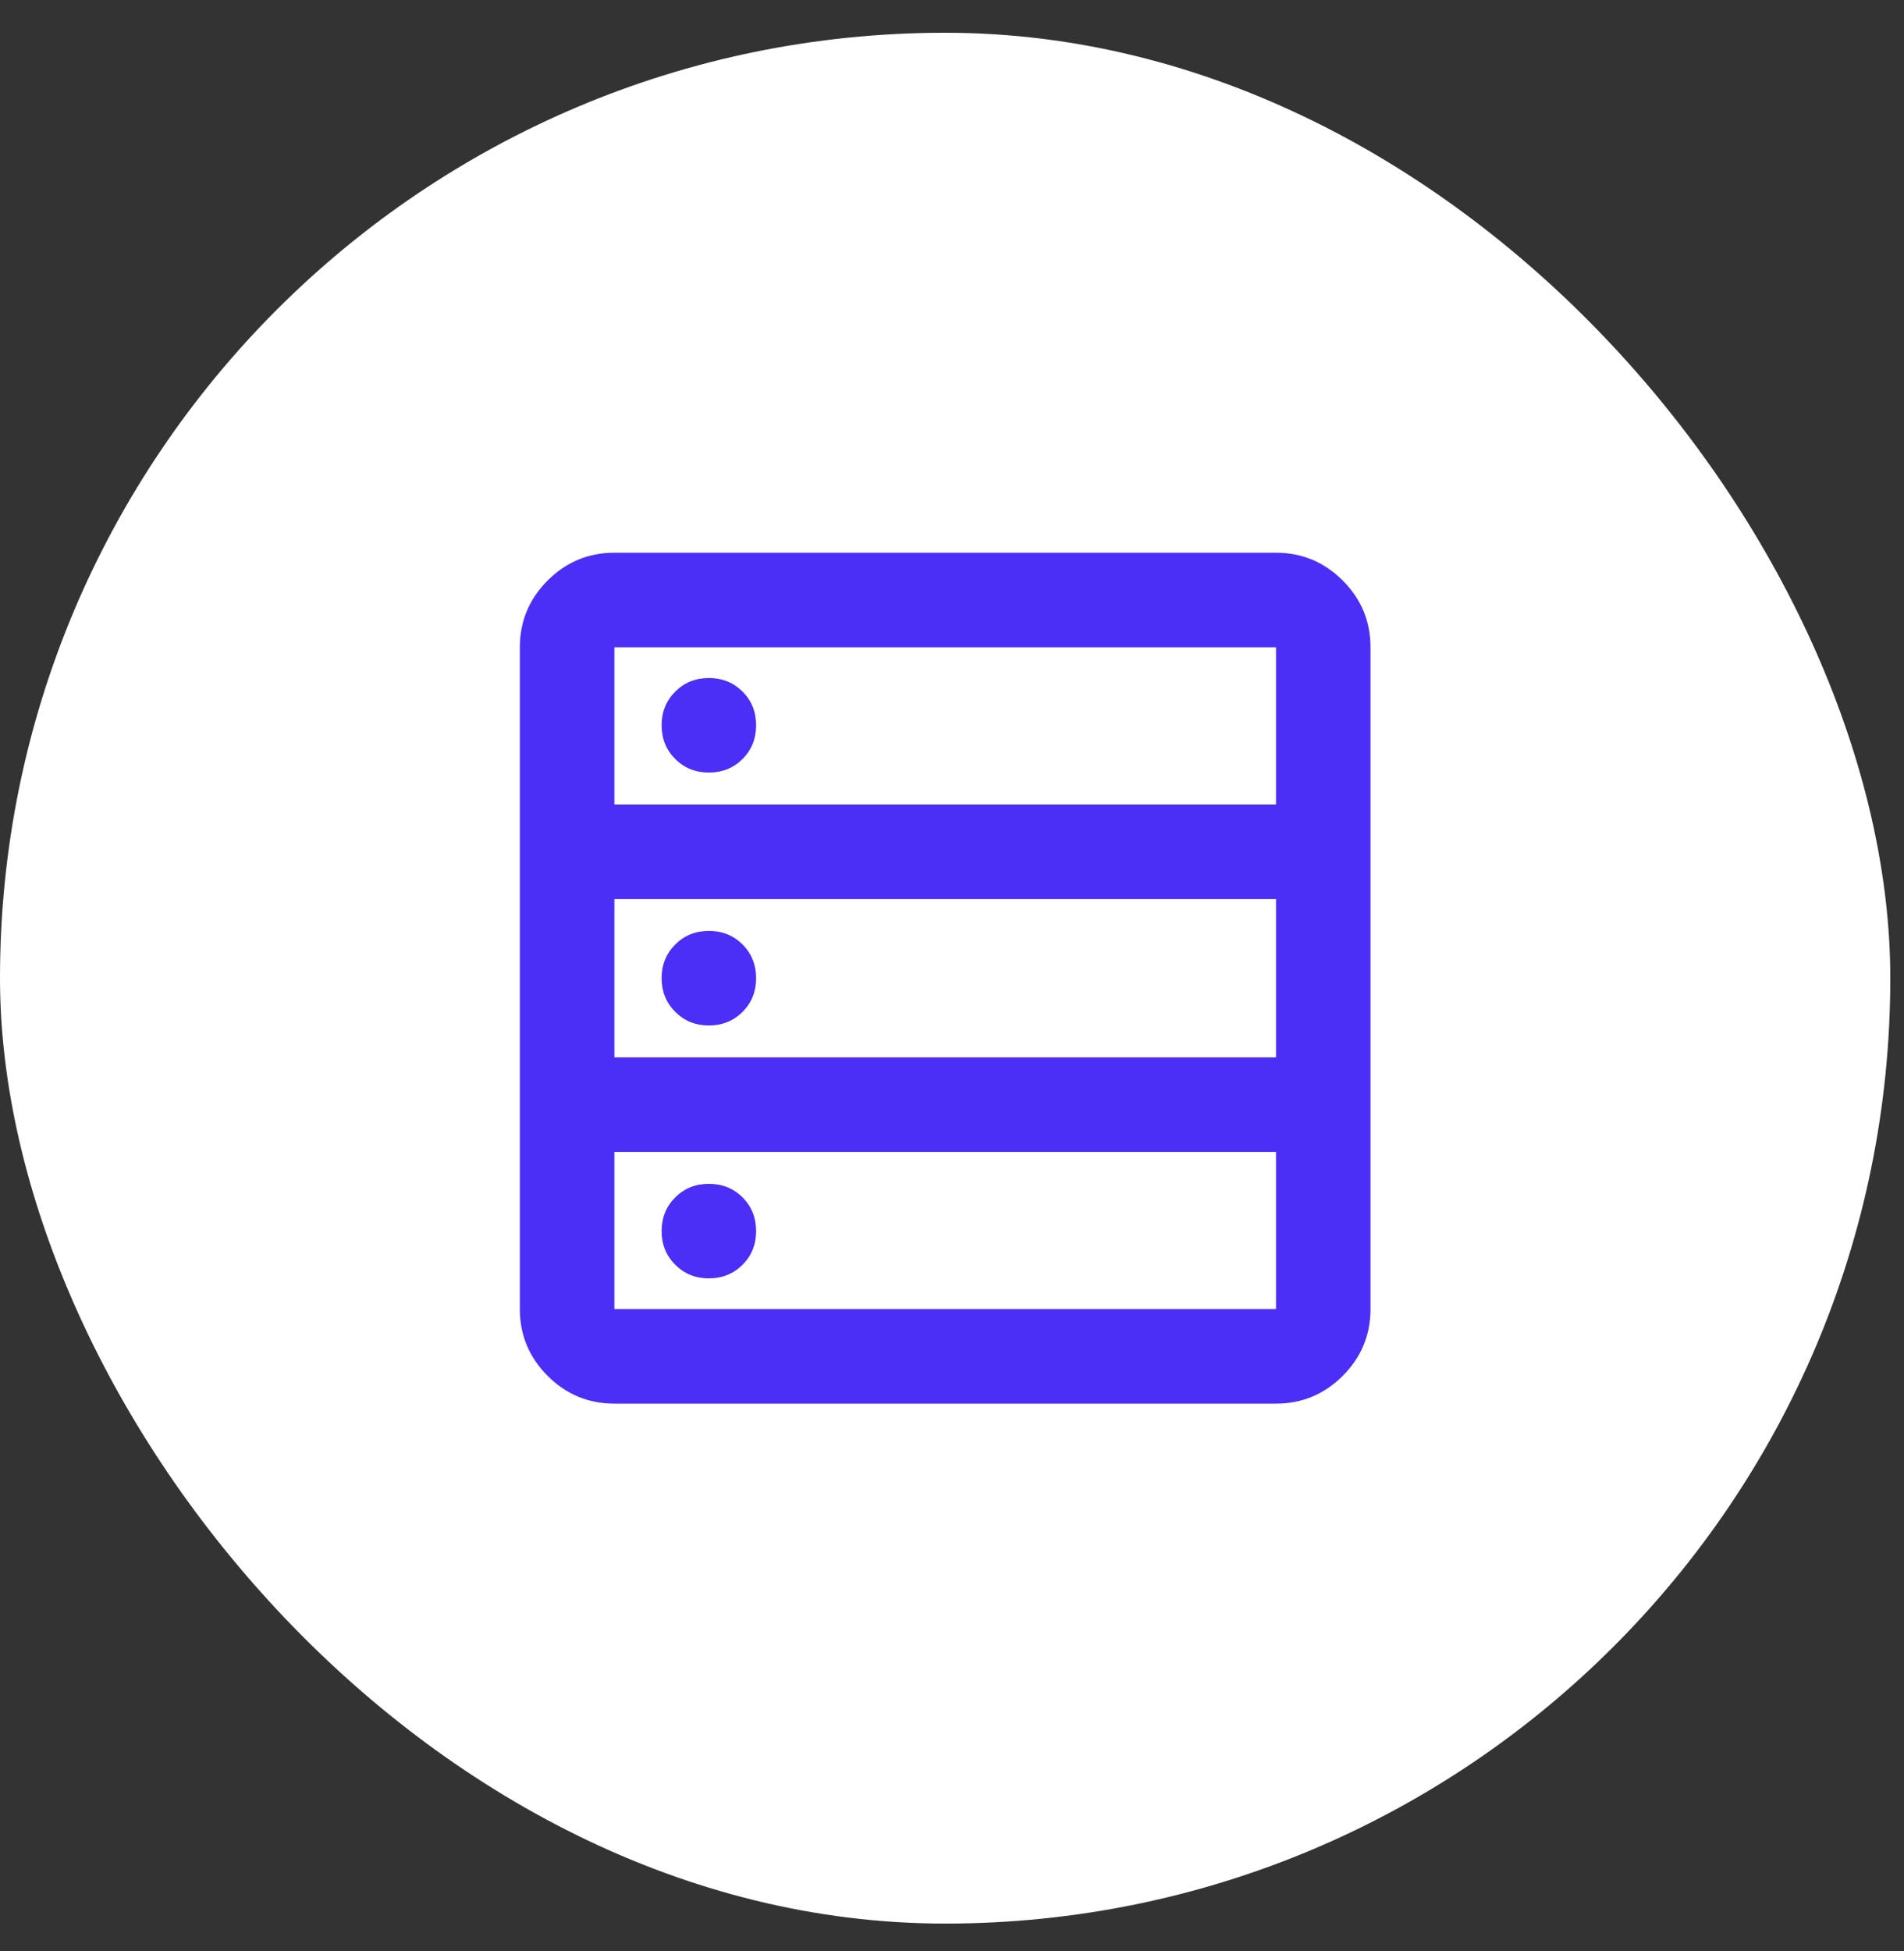
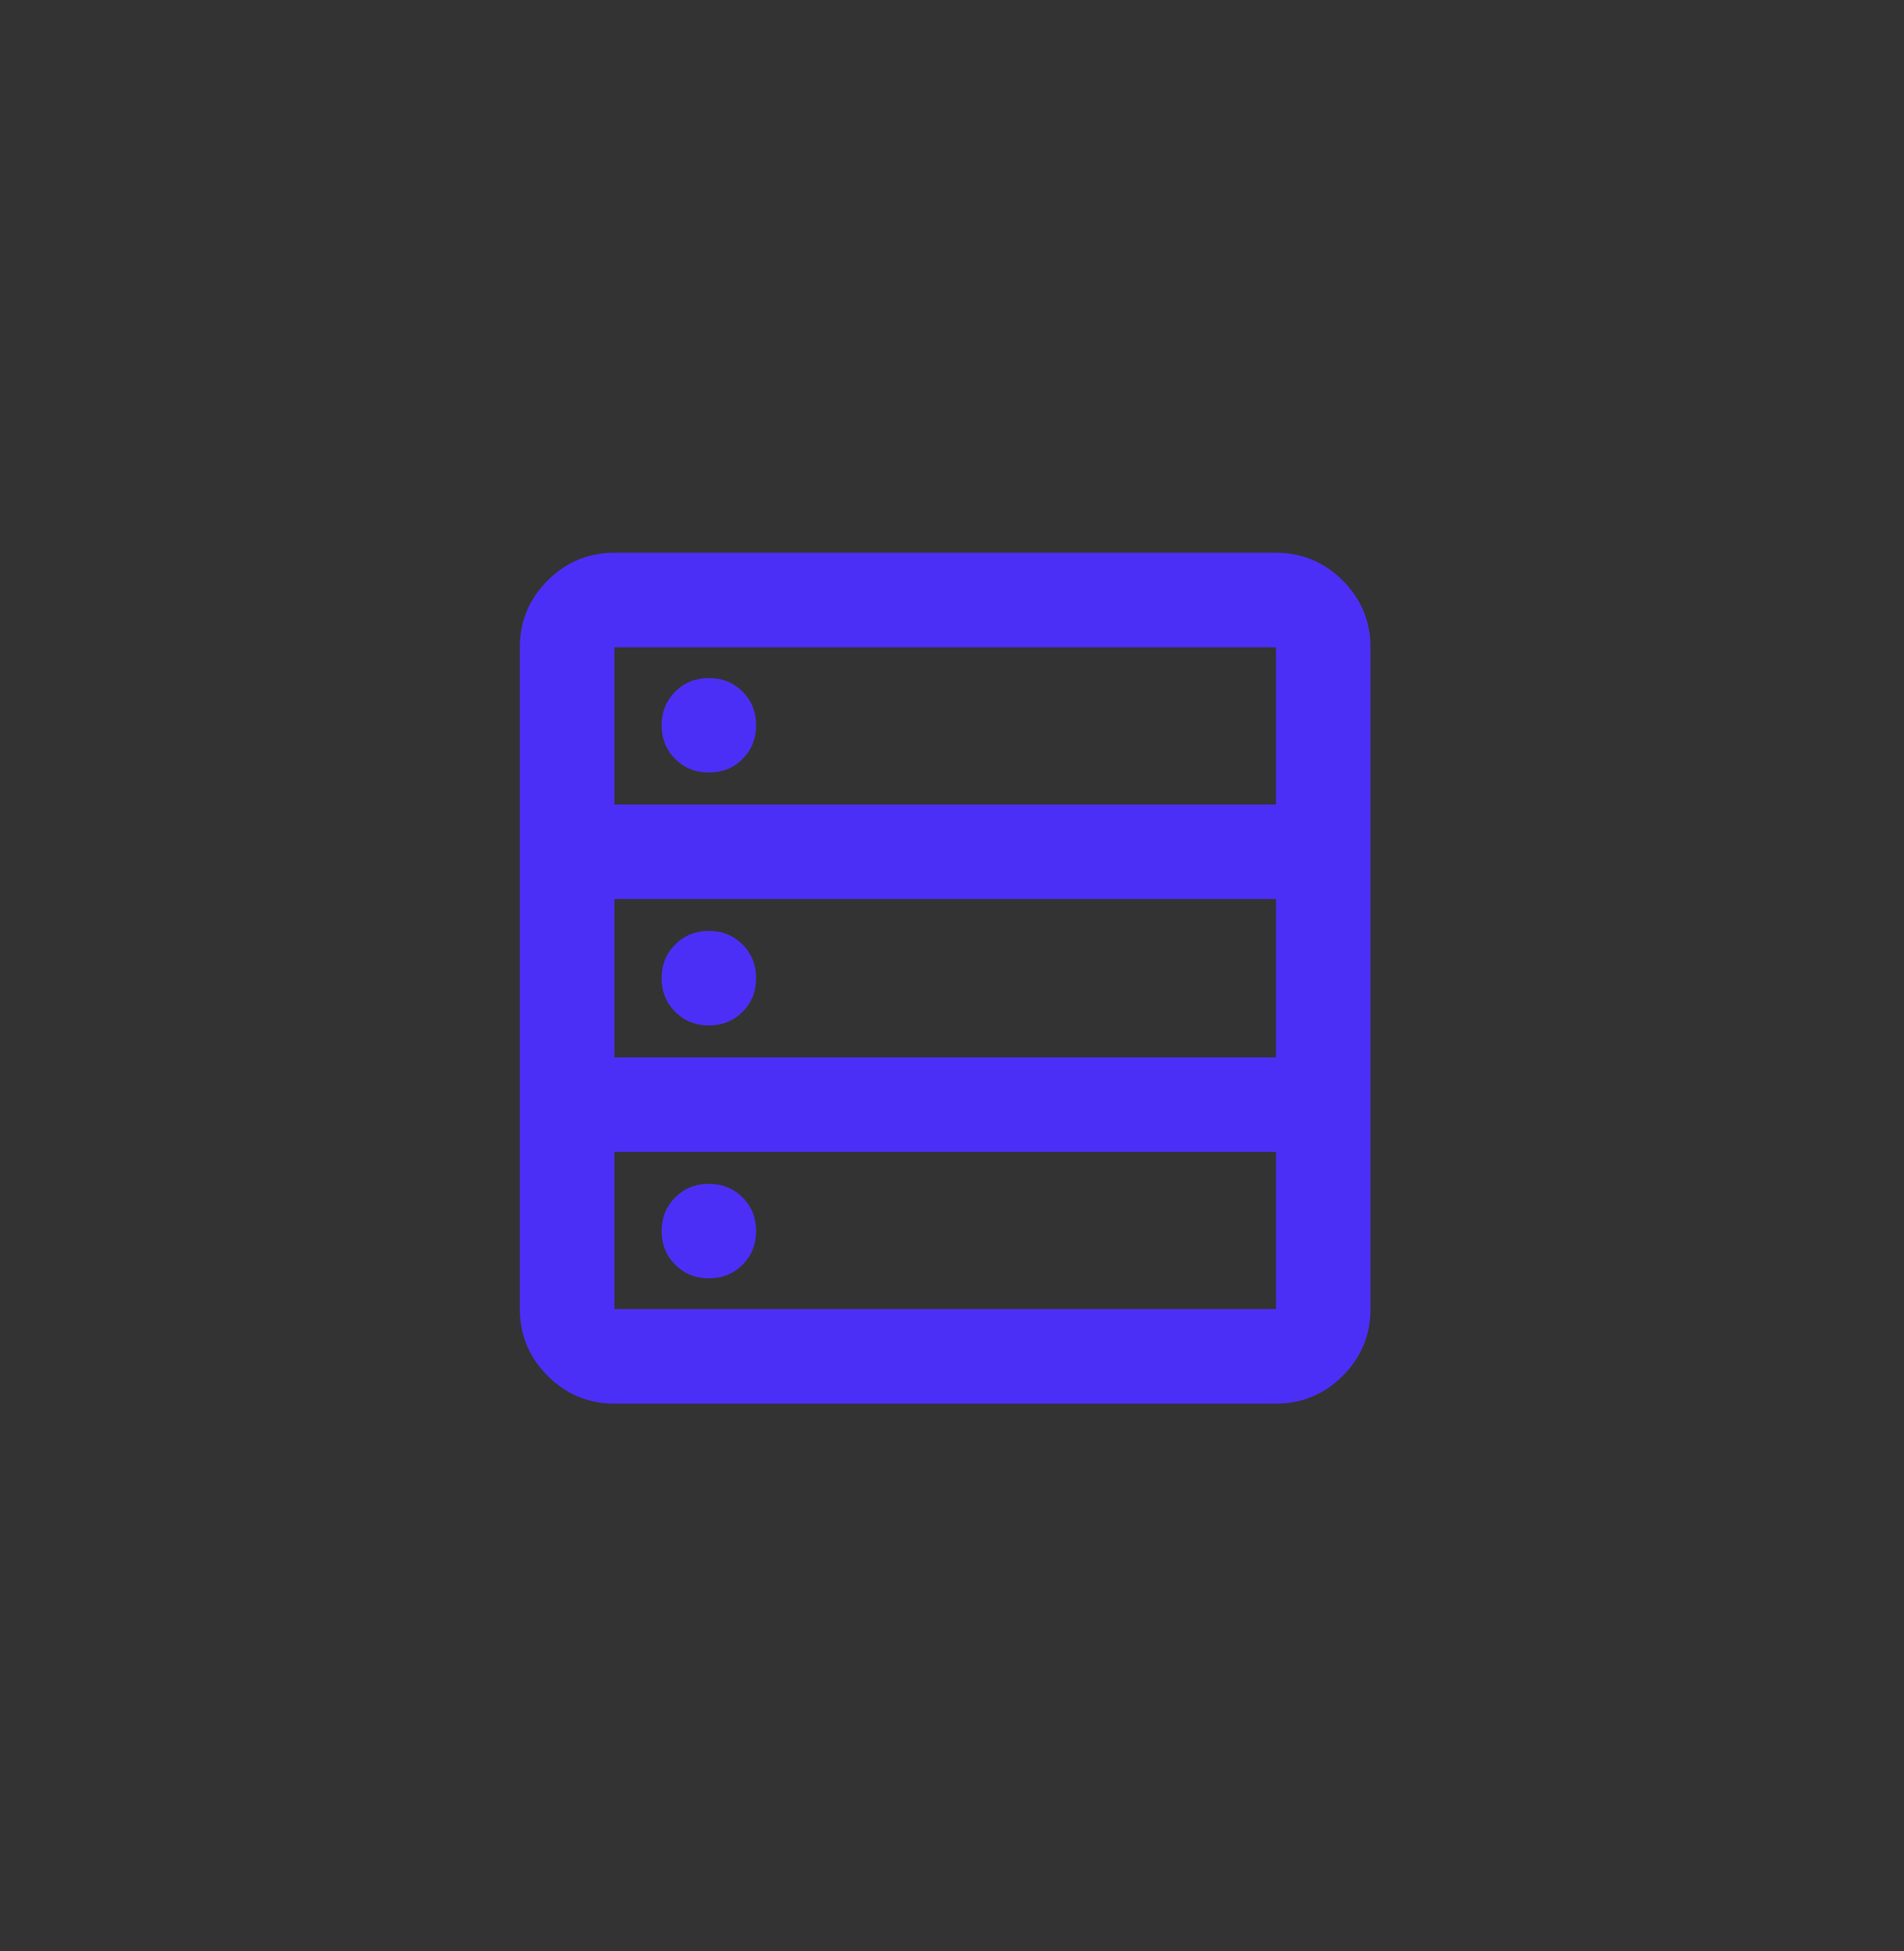
<svg xmlns="http://www.w3.org/2000/svg" width="41" height="42" viewBox="0 0 41 42" fill="none">
  <rect x="0" y="0" width="41" height="42" fill="#333333" stroke="none" />
-   <rect y="0.705" width="40.705" height="40.705" rx="20.353" fill="white" />
  <mask id="mask0_4909_7665" style="mask-type:alpha" maskUnits="userSpaceOnUse" x="8" y="8" width="24" height="25">
    <rect x="8" y="8.705" width="24" height="24" fill="#D9D9D9" />
  </mask>
  <g mask="url(#mask0_4909_7665)">
    <path d="M13.23 30.217C12.67 30.217 12.191 30.017 11.792 29.619C11.394 29.22 11.194 28.741 11.194 28.181V13.935C11.194 13.375 11.394 12.896 11.792 12.497C12.191 12.099 12.67 11.899 13.23 11.899H27.477C28.036 11.899 28.515 12.099 28.914 12.497C29.312 12.896 29.512 13.375 29.512 13.935V28.181C29.512 28.741 29.312 29.22 28.914 29.619C28.515 30.017 28.036 30.217 27.477 30.217H13.23ZM13.23 17.318H27.477V13.935H13.23V17.318ZM13.23 22.762H27.477V19.354H13.23V22.762ZM13.23 28.181H27.477V24.798H13.23V28.181ZM15.265 16.631C14.976 16.631 14.735 16.534 14.54 16.339C14.345 16.144 14.247 15.902 14.247 15.614C14.247 15.325 14.345 15.084 14.54 14.889C14.735 14.694 14.976 14.596 15.265 14.596C15.553 14.596 15.795 14.694 15.99 14.889C16.185 15.084 16.282 15.325 16.282 15.614C16.282 15.902 16.185 16.144 15.99 16.339C15.795 16.534 15.553 16.631 15.265 16.631ZM15.265 22.076C14.976 22.076 14.735 21.978 14.54 21.783C14.345 21.588 14.247 21.346 14.247 21.058C14.247 20.77 14.345 20.528 14.54 20.333C14.735 20.138 14.976 20.04 15.265 20.04C15.553 20.04 15.795 20.138 15.99 20.333C16.185 20.528 16.282 20.77 16.282 21.058C16.282 21.346 16.185 21.588 15.99 21.783C15.795 21.978 15.553 22.076 15.265 22.076ZM15.265 27.52C14.976 27.52 14.735 27.422 14.54 27.227C14.345 27.032 14.247 26.791 14.247 26.502C14.247 26.214 14.345 25.972 14.54 25.777C14.735 25.582 14.976 25.485 15.265 25.485C15.553 25.485 15.795 25.582 15.99 25.777C16.185 25.972 16.282 26.214 16.282 26.502C16.282 26.791 16.185 27.032 15.99 27.227C15.795 27.422 15.553 27.52 15.265 27.52Z" fill="#4B2FF6" />
  </g>
</svg>